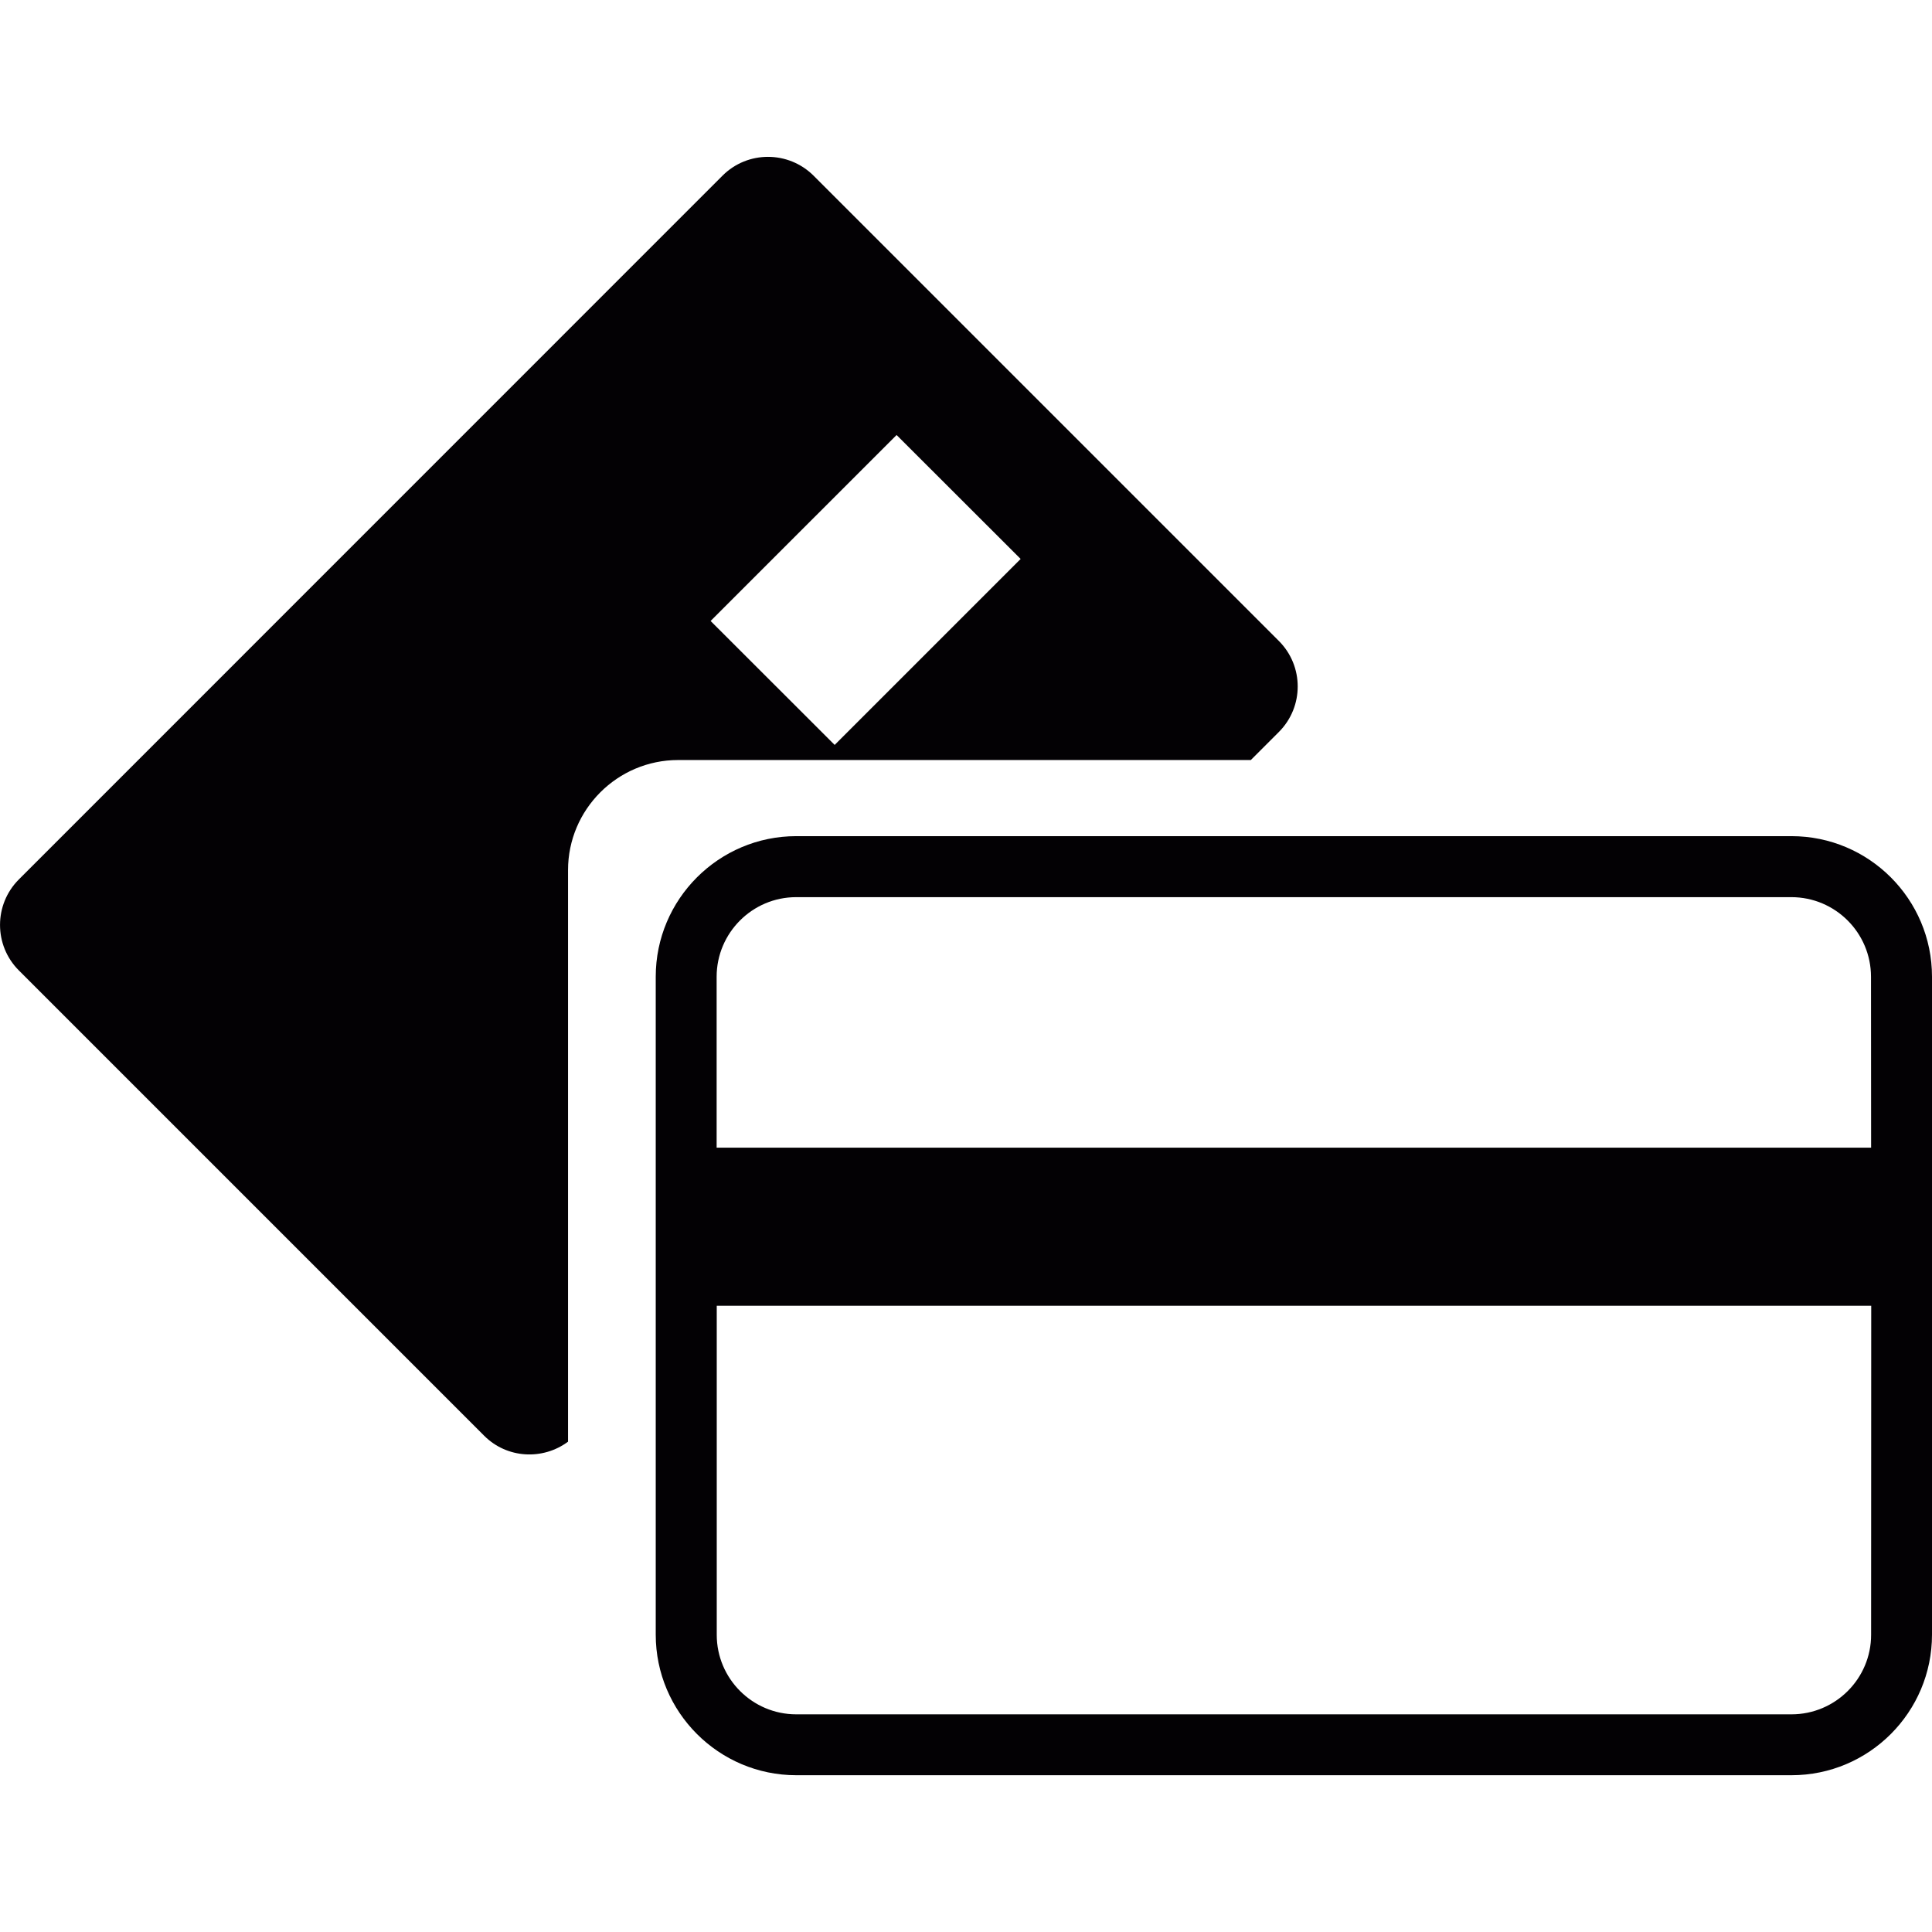
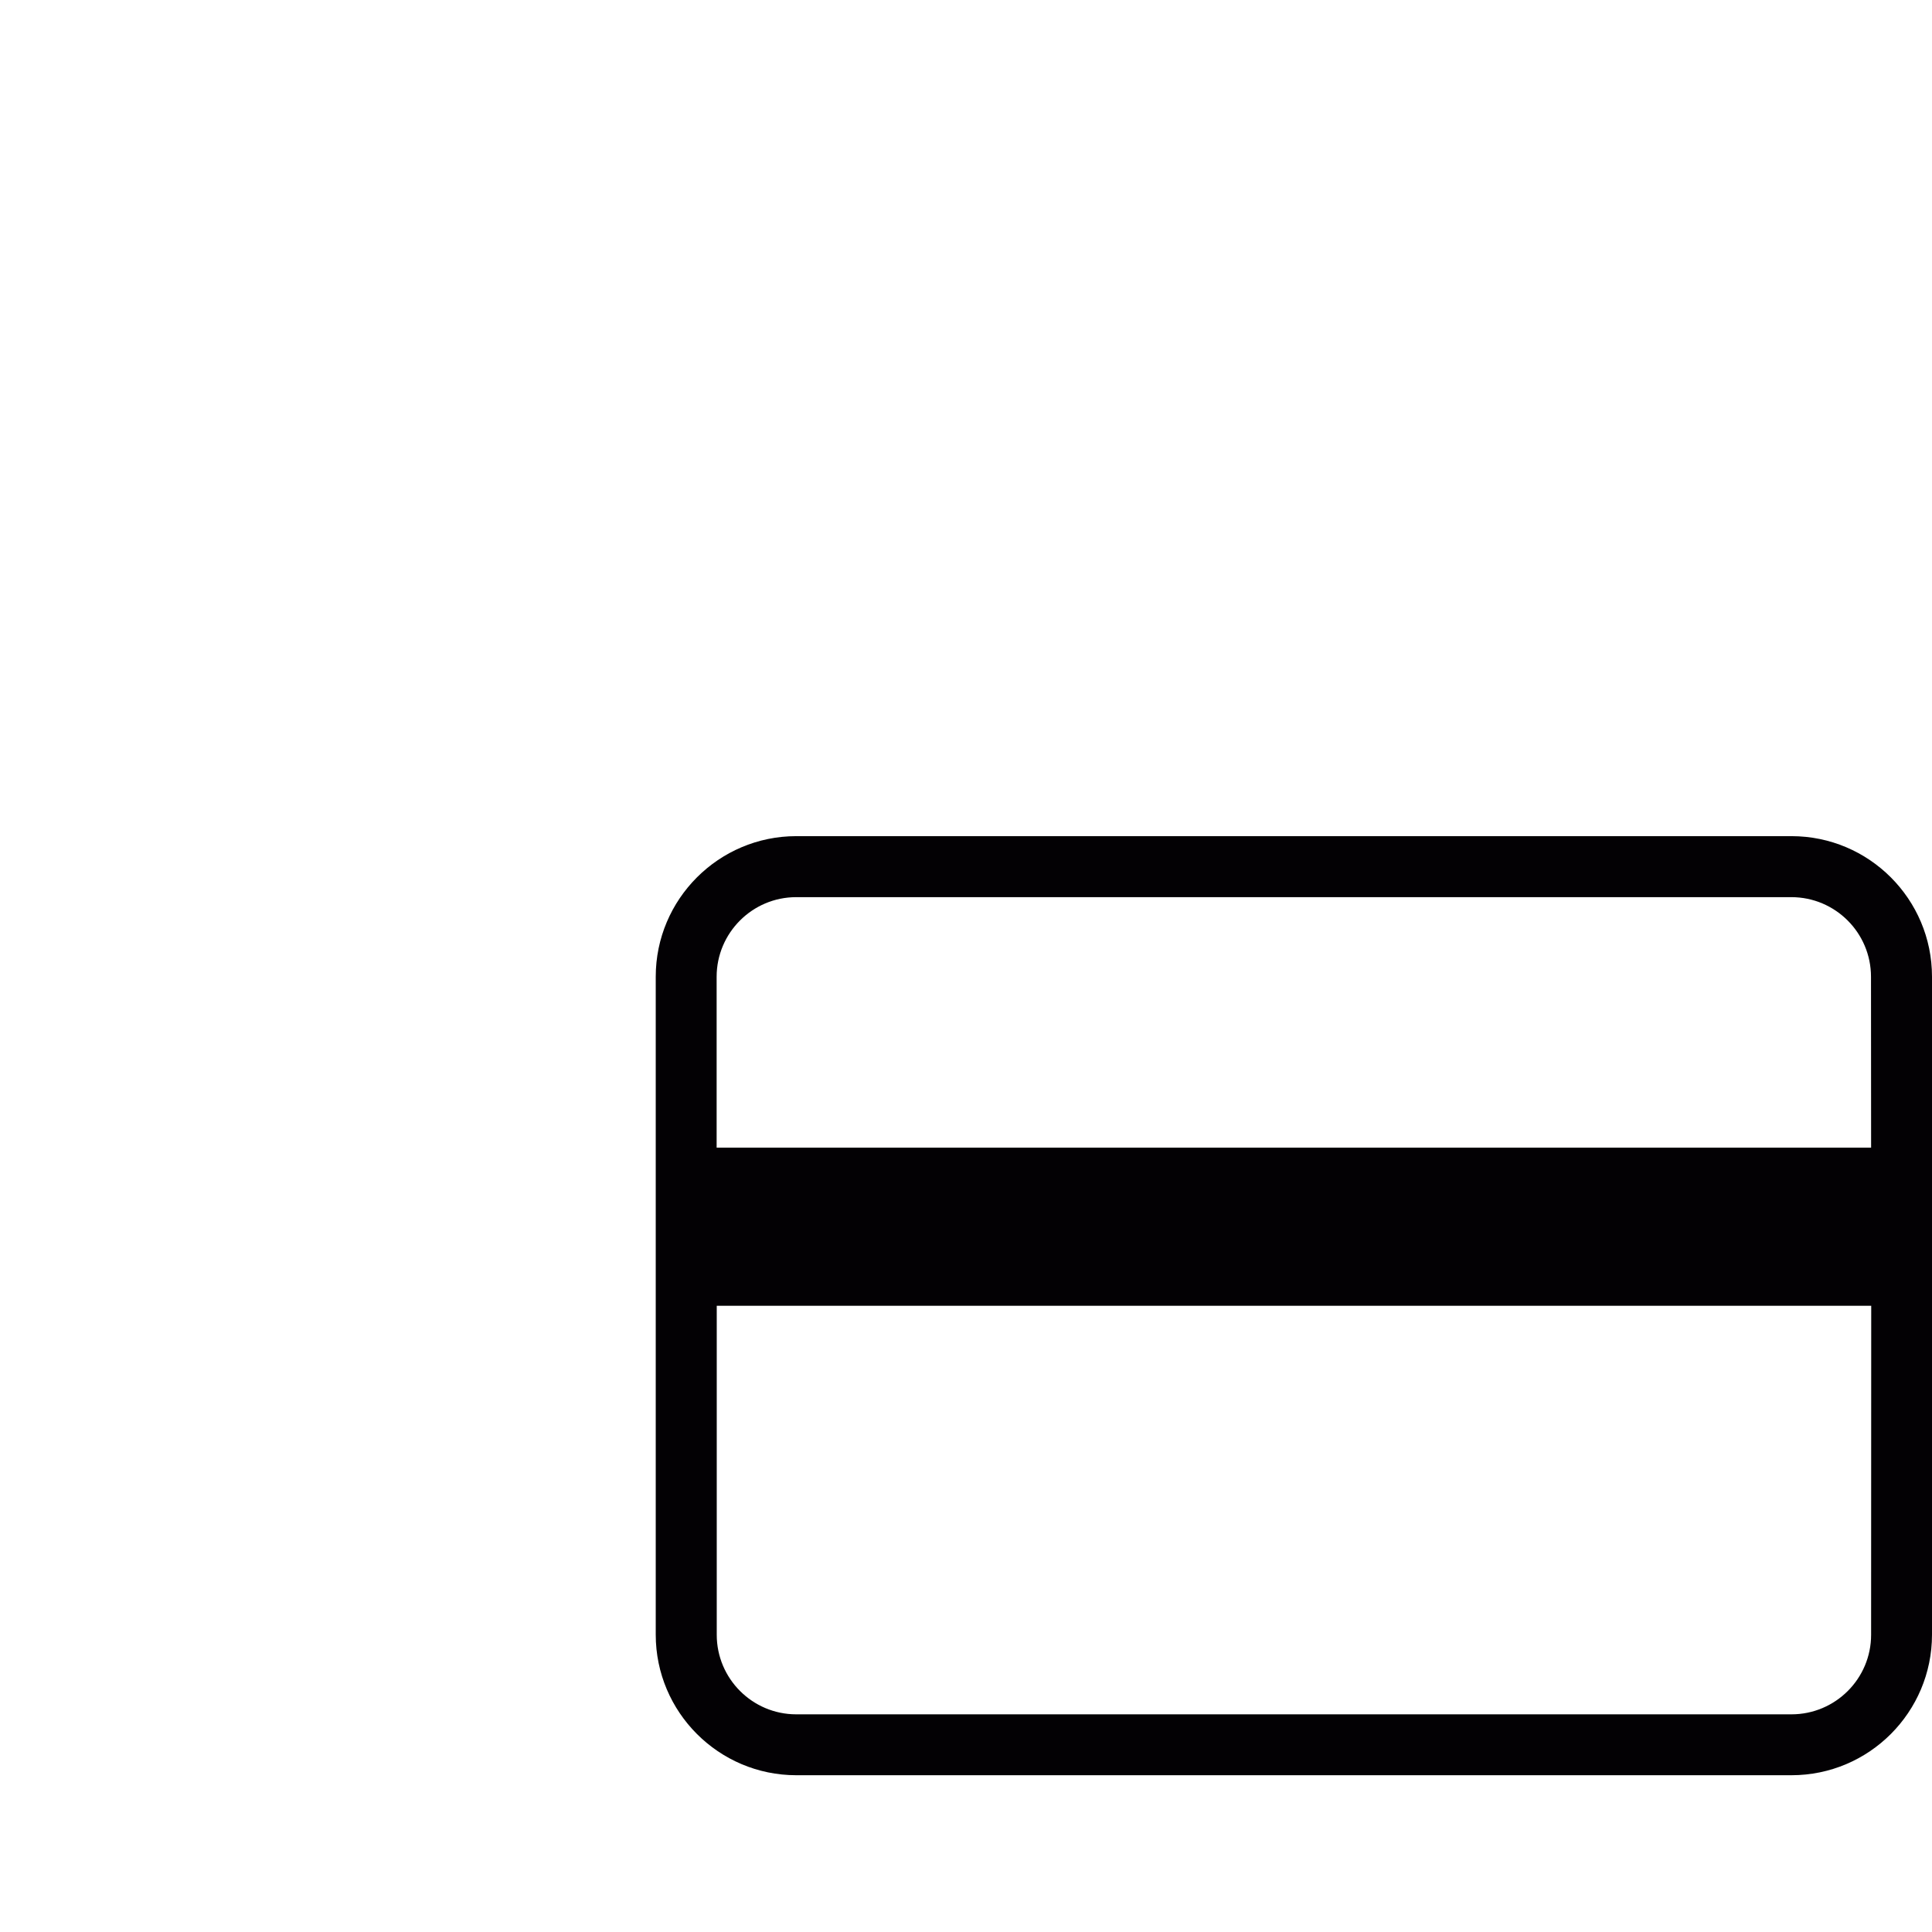
<svg xmlns="http://www.w3.org/2000/svg" version="1.1" id="Capa_1" x="0px" y="0px" viewBox="0 0 17.006 17.006" style="enable-background:new 0 0 17.006 17.006;" xml:space="preserve">
  <g>
    <g>
-       <path style="fill:#030104;" d="M11.011,6.689l0.246-0.246c0.221-0.221,0.221-0.58,0-0.801L7.161,1.546    c-0.221-0.22-0.58-0.221-0.801,0L0.166,7.741c-0.221,0.221-0.221,0.58,0,0.801l4.096,4.096C4.463,12.839,4.778,12.855,5,12.69    V7.659C5,7.125,5.435,6.69,5.969,6.69h5.042V6.689z M7.892,3.829L8.984,4.92L7.347,6.557L6.255,5.466L7.892,3.829z" />
      <path style="fill:#030104;" d="M15.769,7.36h-8.76c-0.682,0-1.237,0.555-1.237,1.237v5.792c0,0.682,0.555,1.237,1.237,1.237h8.76    c0.684,0,1.237-0.556,1.237-1.237V8.597C17.006,7.915,16.452,7.36,15.769,7.36z M16.47,14.39c0,0.386-0.314,0.7-0.701,0.7h-8.76    c-0.386,0-0.7-0.314-0.7-0.7v-2.896h10.162L16.47,14.39L16.47,14.39z M16.47,10.102H6.308V8.598c0-0.386,0.314-0.701,0.7-0.701    h8.76c0.387,0,0.701,0.314,0.701,0.701L16.47,10.102L16.47,10.102z" />
    </g>
  </g>
  <g>
</g>
  <g>
</g>
  <g>
</g>
  <g>
</g>
  <g>
</g>
  <g>
</g>
  <g>
</g>
  <g>
</g>
  <g>
</g>
  <g>
</g>
  <g>
</g>
  <g>
</g>
  <g>
</g>
  <g>
</g>
  <g>
</g>
</svg>